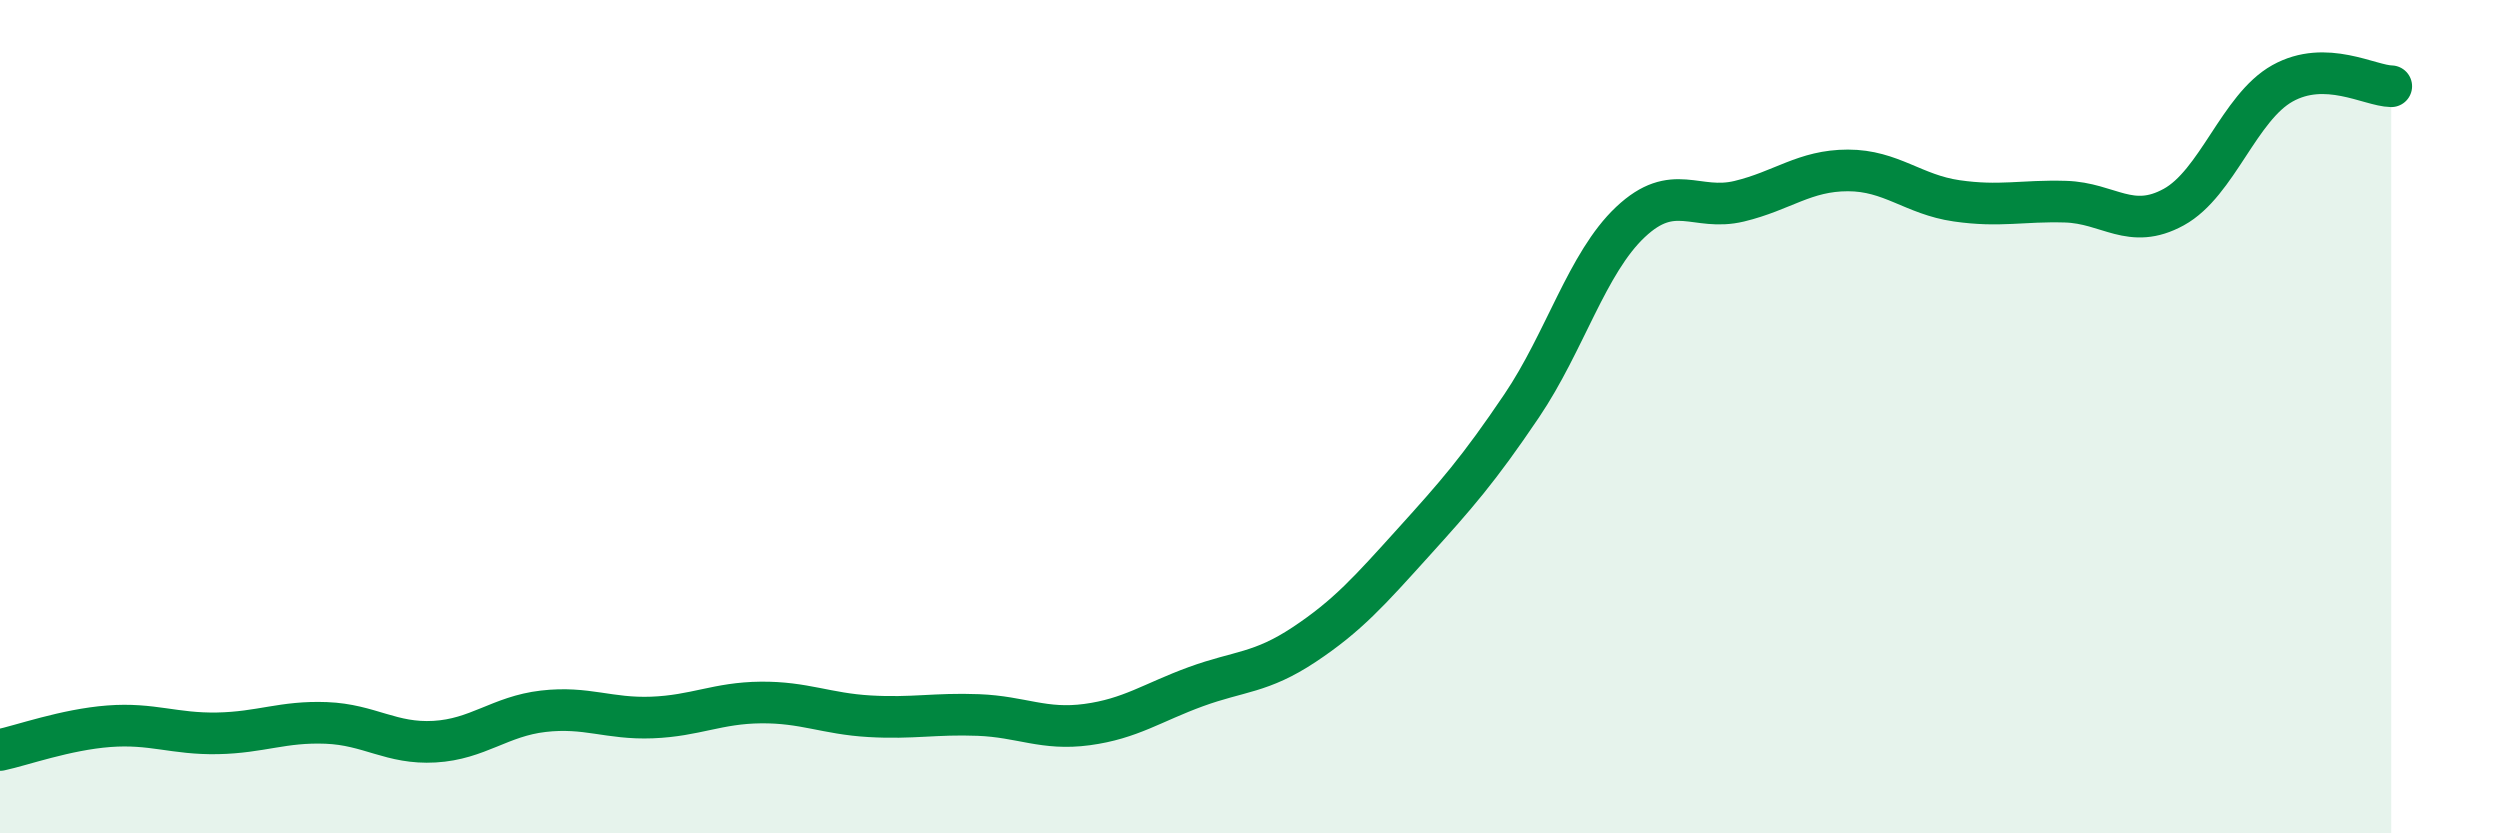
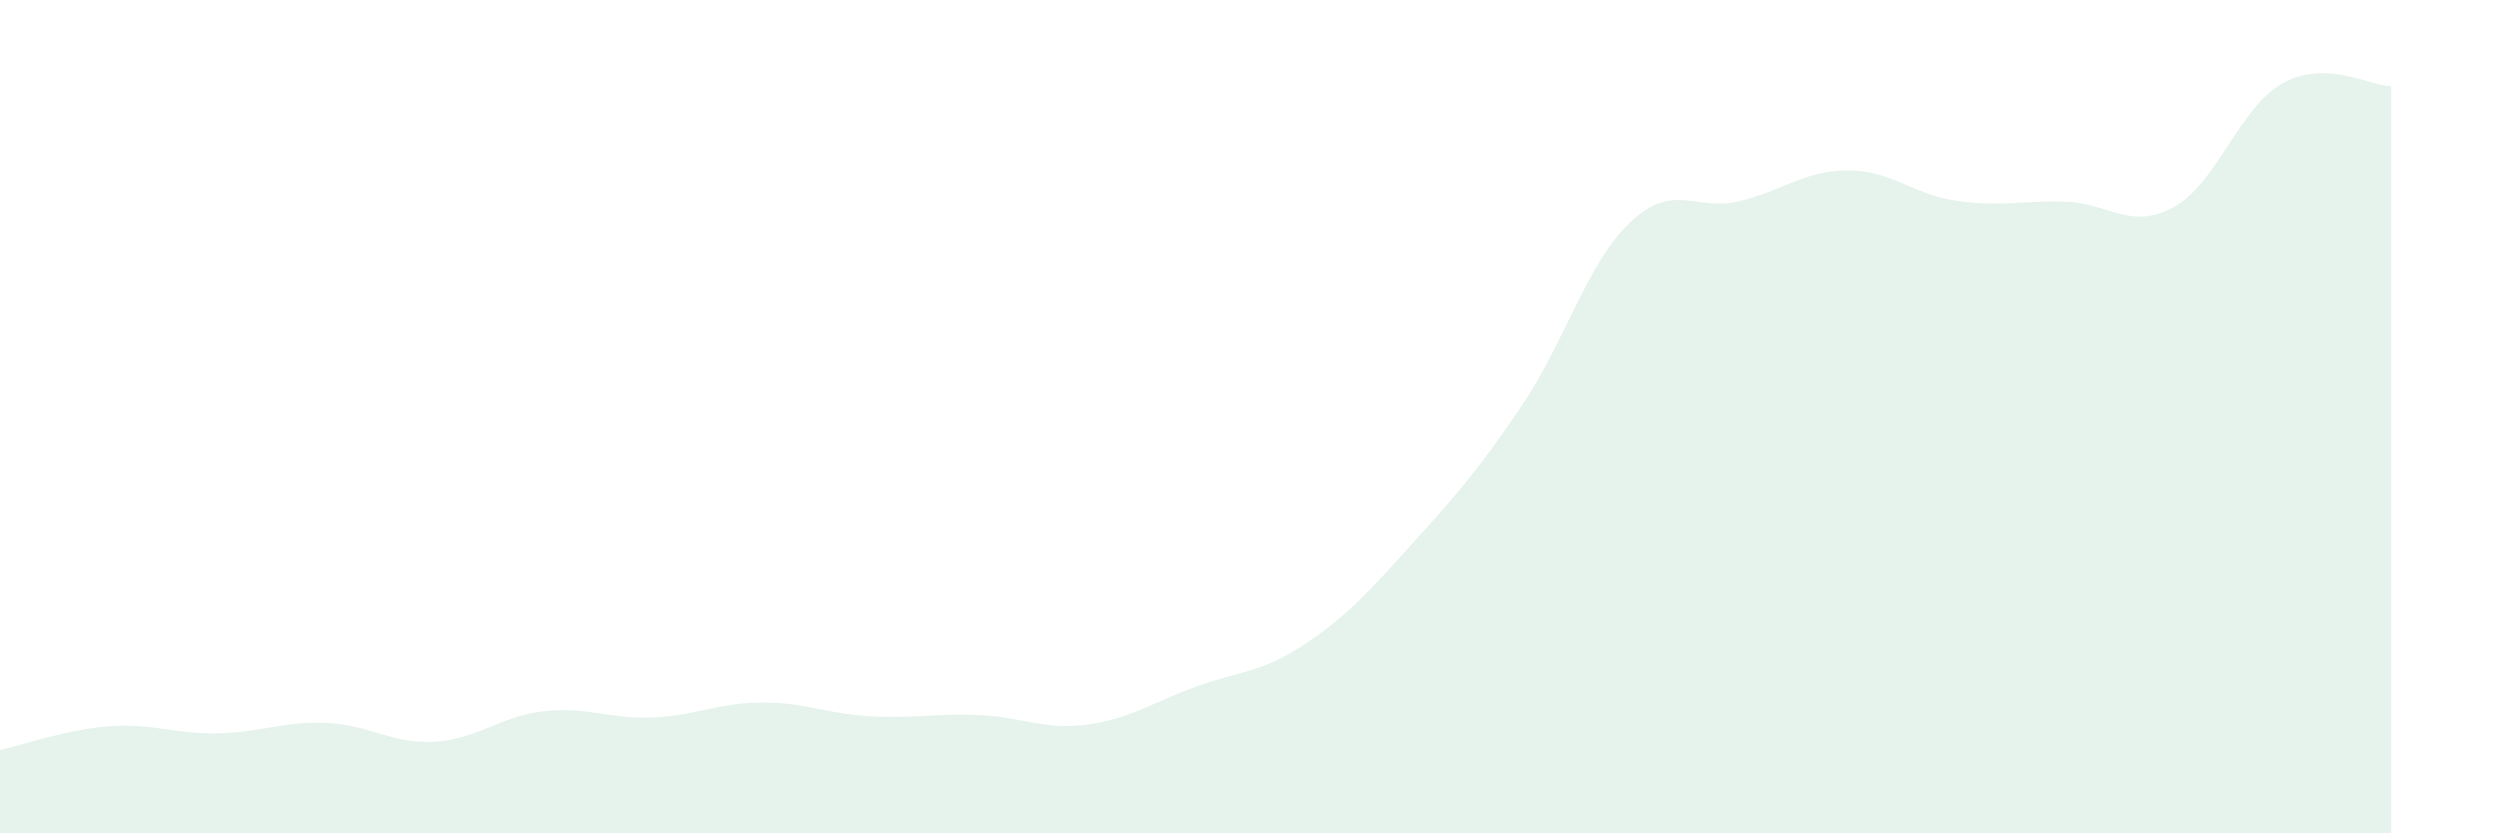
<svg xmlns="http://www.w3.org/2000/svg" width="60" height="20" viewBox="0 0 60 20">
  <path d="M 0,18 C 0.52,17.89 1.57,17.51 2.61,17.43 C 3.65,17.35 4.18,17.62 5.22,17.6 C 6.26,17.58 6.79,17.31 7.83,17.35 C 8.87,17.39 9.39,17.86 10.43,17.8 C 11.47,17.74 12,17.19 13.04,17.07 C 14.08,16.95 14.61,17.26 15.65,17.22 C 16.69,17.18 17.22,16.87 18.26,16.86 C 19.3,16.85 19.83,17.13 20.87,17.19 C 21.91,17.25 22.44,17.12 23.48,17.16 C 24.52,17.2 25.05,17.53 26.09,17.39 C 27.13,17.25 27.66,16.86 28.7,16.48 C 29.74,16.1 30.26,16.16 31.3,15.47 C 32.34,14.78 32.87,14.18 33.91,13.03 C 34.95,11.88 35.48,11.28 36.52,9.74 C 37.56,8.2 38.09,6.31 39.13,5.33 C 40.17,4.35 40.7,5.08 41.74,4.83 C 42.78,4.58 43.31,4.09 44.35,4.09 C 45.39,4.09 45.92,4.67 46.96,4.82 C 48,4.97 48.53,4.81 49.57,4.84 C 50.61,4.87 51.13,5.54 52.17,4.97 C 53.21,4.4 53.74,2.58 54.78,2 C 55.82,1.42 56.87,2.06 57.39,2.07L57.39 20L0 20Z" fill="#008740" opacity="0.1" stroke-linecap="round" stroke-linejoin="round" />
-   <path d="M 0,18 C 0.52,17.89 1.57,17.51 2.61,17.43 C 3.65,17.35 4.18,17.62 5.22,17.6 C 6.26,17.58 6.79,17.31 7.83,17.35 C 8.87,17.39 9.39,17.86 10.43,17.8 C 11.47,17.74 12,17.19 13.04,17.07 C 14.08,16.95 14.61,17.26 15.65,17.22 C 16.69,17.18 17.22,16.87 18.26,16.86 C 19.3,16.85 19.83,17.13 20.87,17.19 C 21.91,17.25 22.44,17.12 23.48,17.16 C 24.52,17.2 25.05,17.53 26.09,17.39 C 27.13,17.25 27.66,16.86 28.7,16.48 C 29.74,16.1 30.26,16.16 31.3,15.47 C 32.34,14.78 32.87,14.18 33.91,13.03 C 34.95,11.88 35.48,11.28 36.52,9.74 C 37.56,8.2 38.09,6.31 39.13,5.33 C 40.17,4.35 40.7,5.08 41.74,4.83 C 42.78,4.58 43.31,4.09 44.35,4.09 C 45.39,4.09 45.92,4.67 46.96,4.82 C 48,4.97 48.53,4.81 49.57,4.84 C 50.61,4.87 51.13,5.54 52.17,4.97 C 53.21,4.4 53.74,2.58 54.78,2 C 55.82,1.42 56.87,2.06 57.39,2.07" stroke="#008740" stroke-width="1" fill="none" stroke-linecap="round" stroke-linejoin="round" />
</svg>